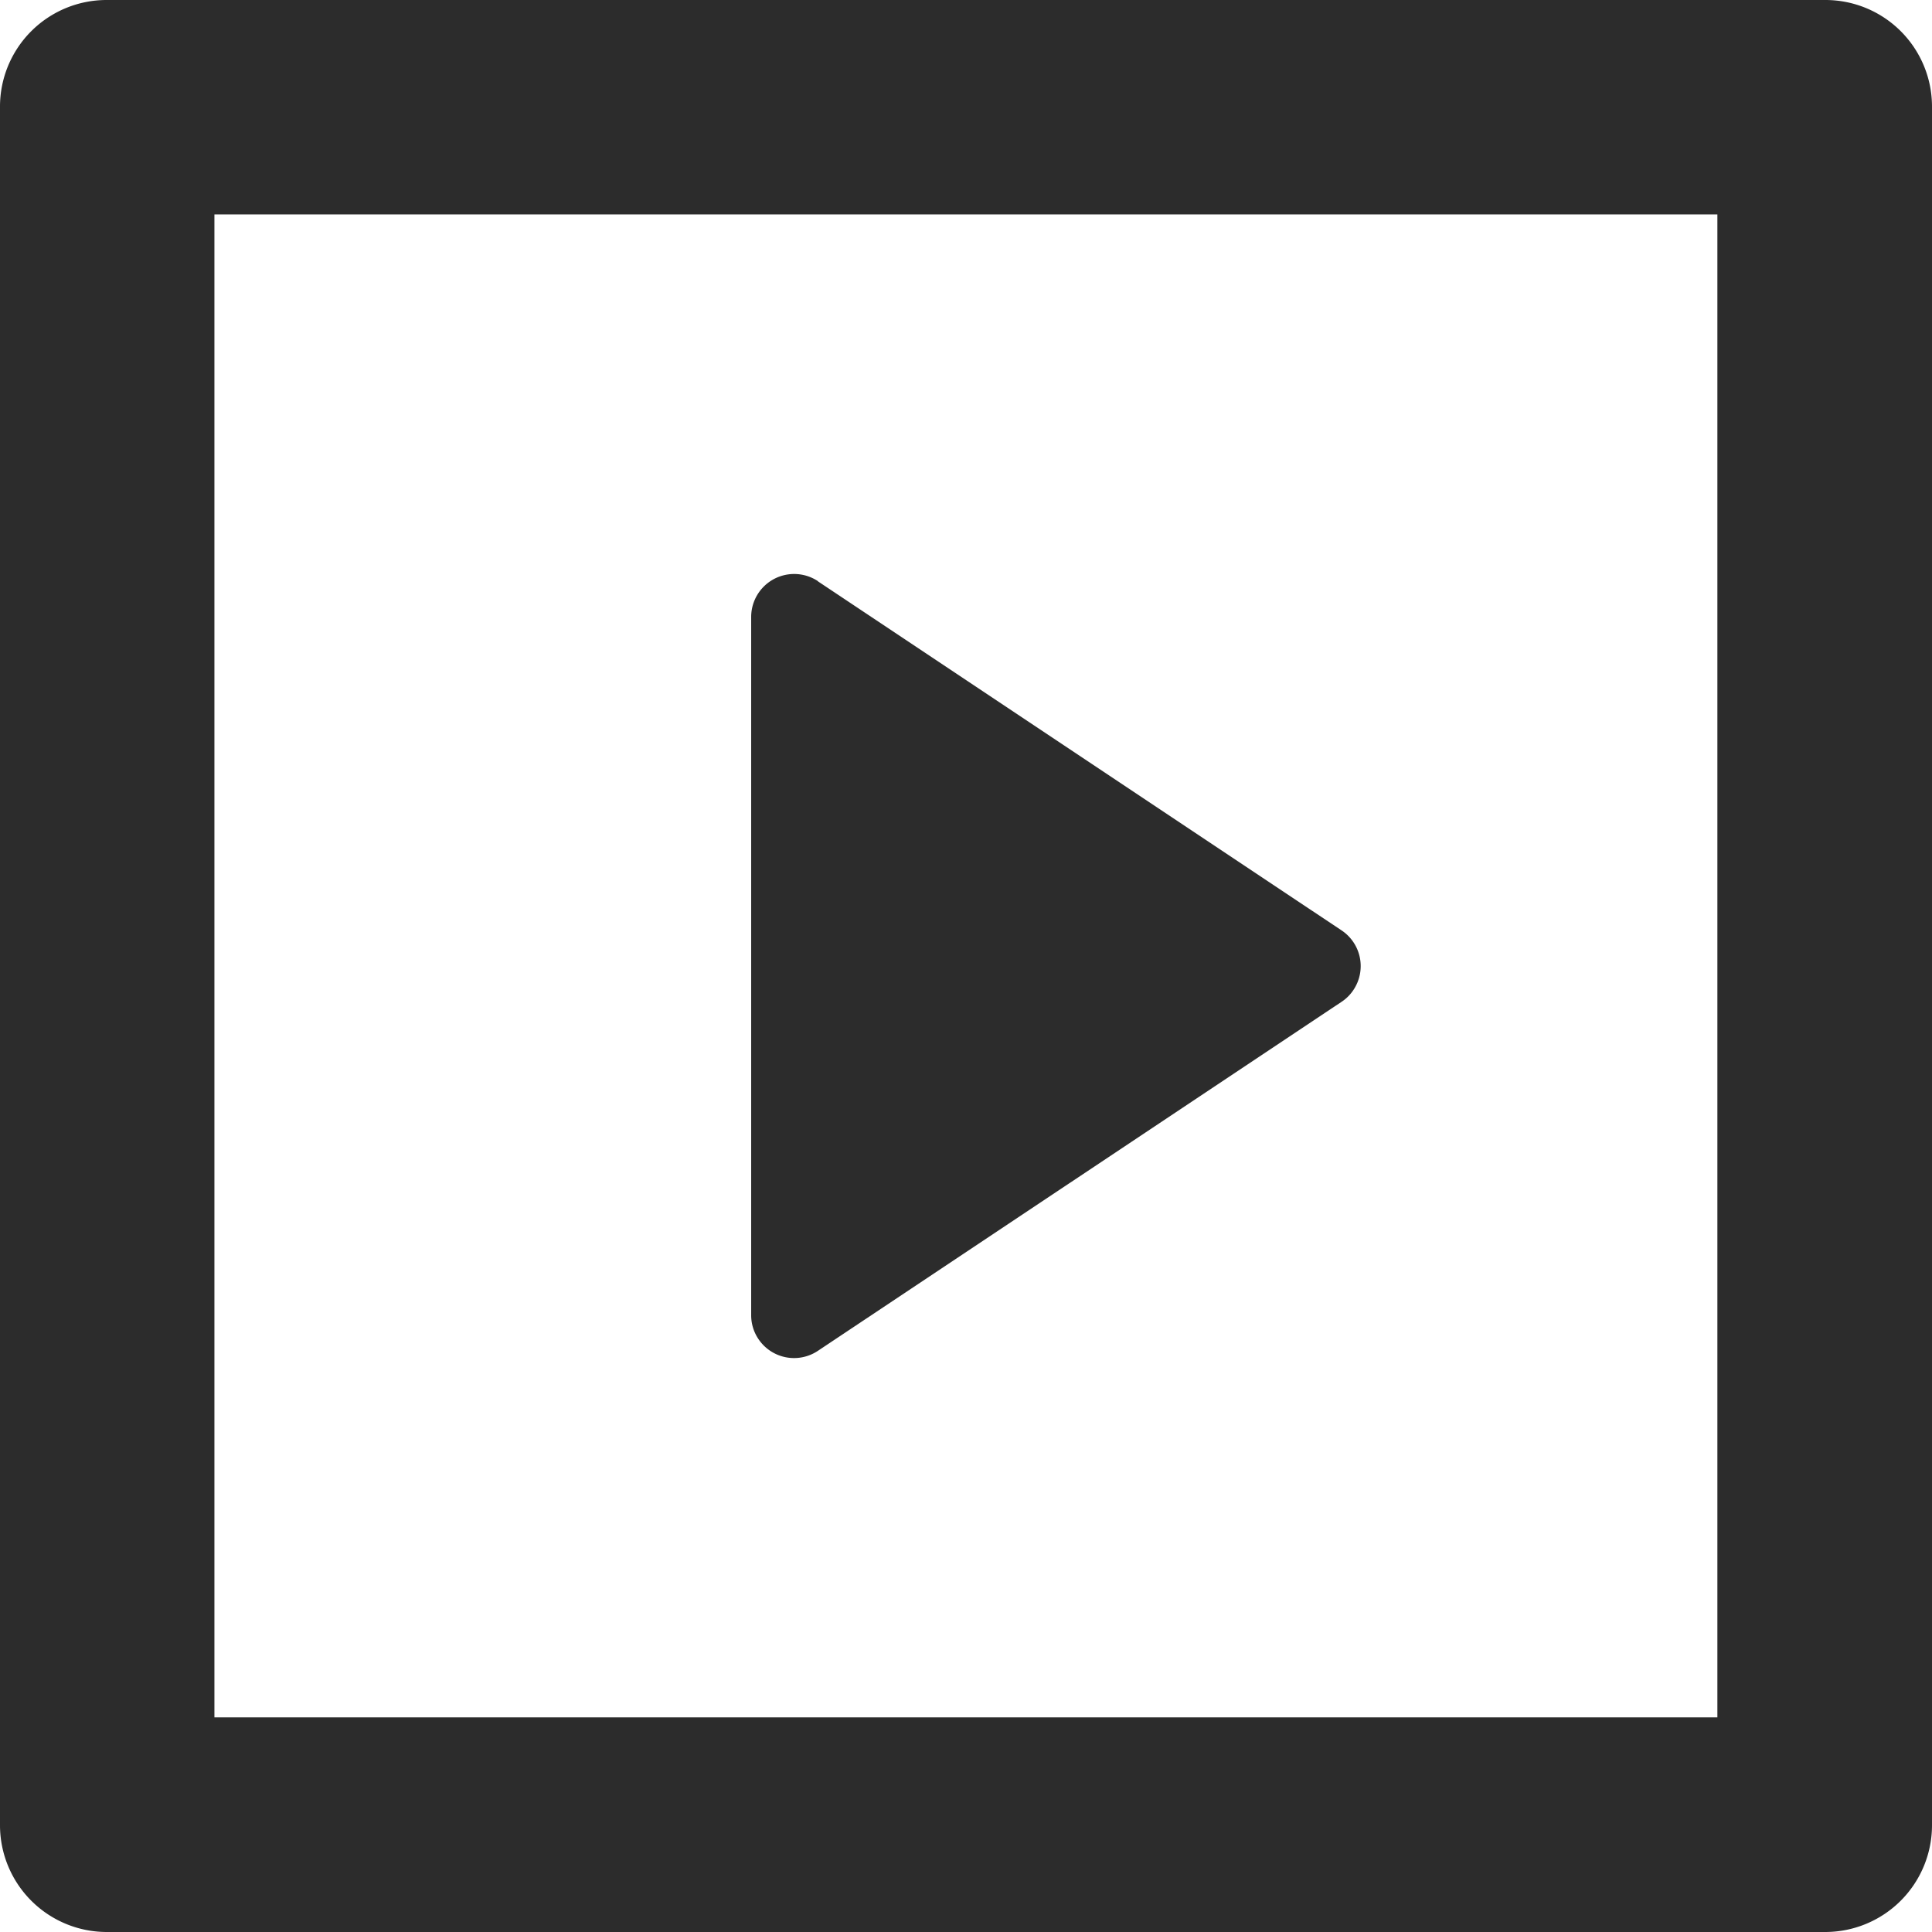
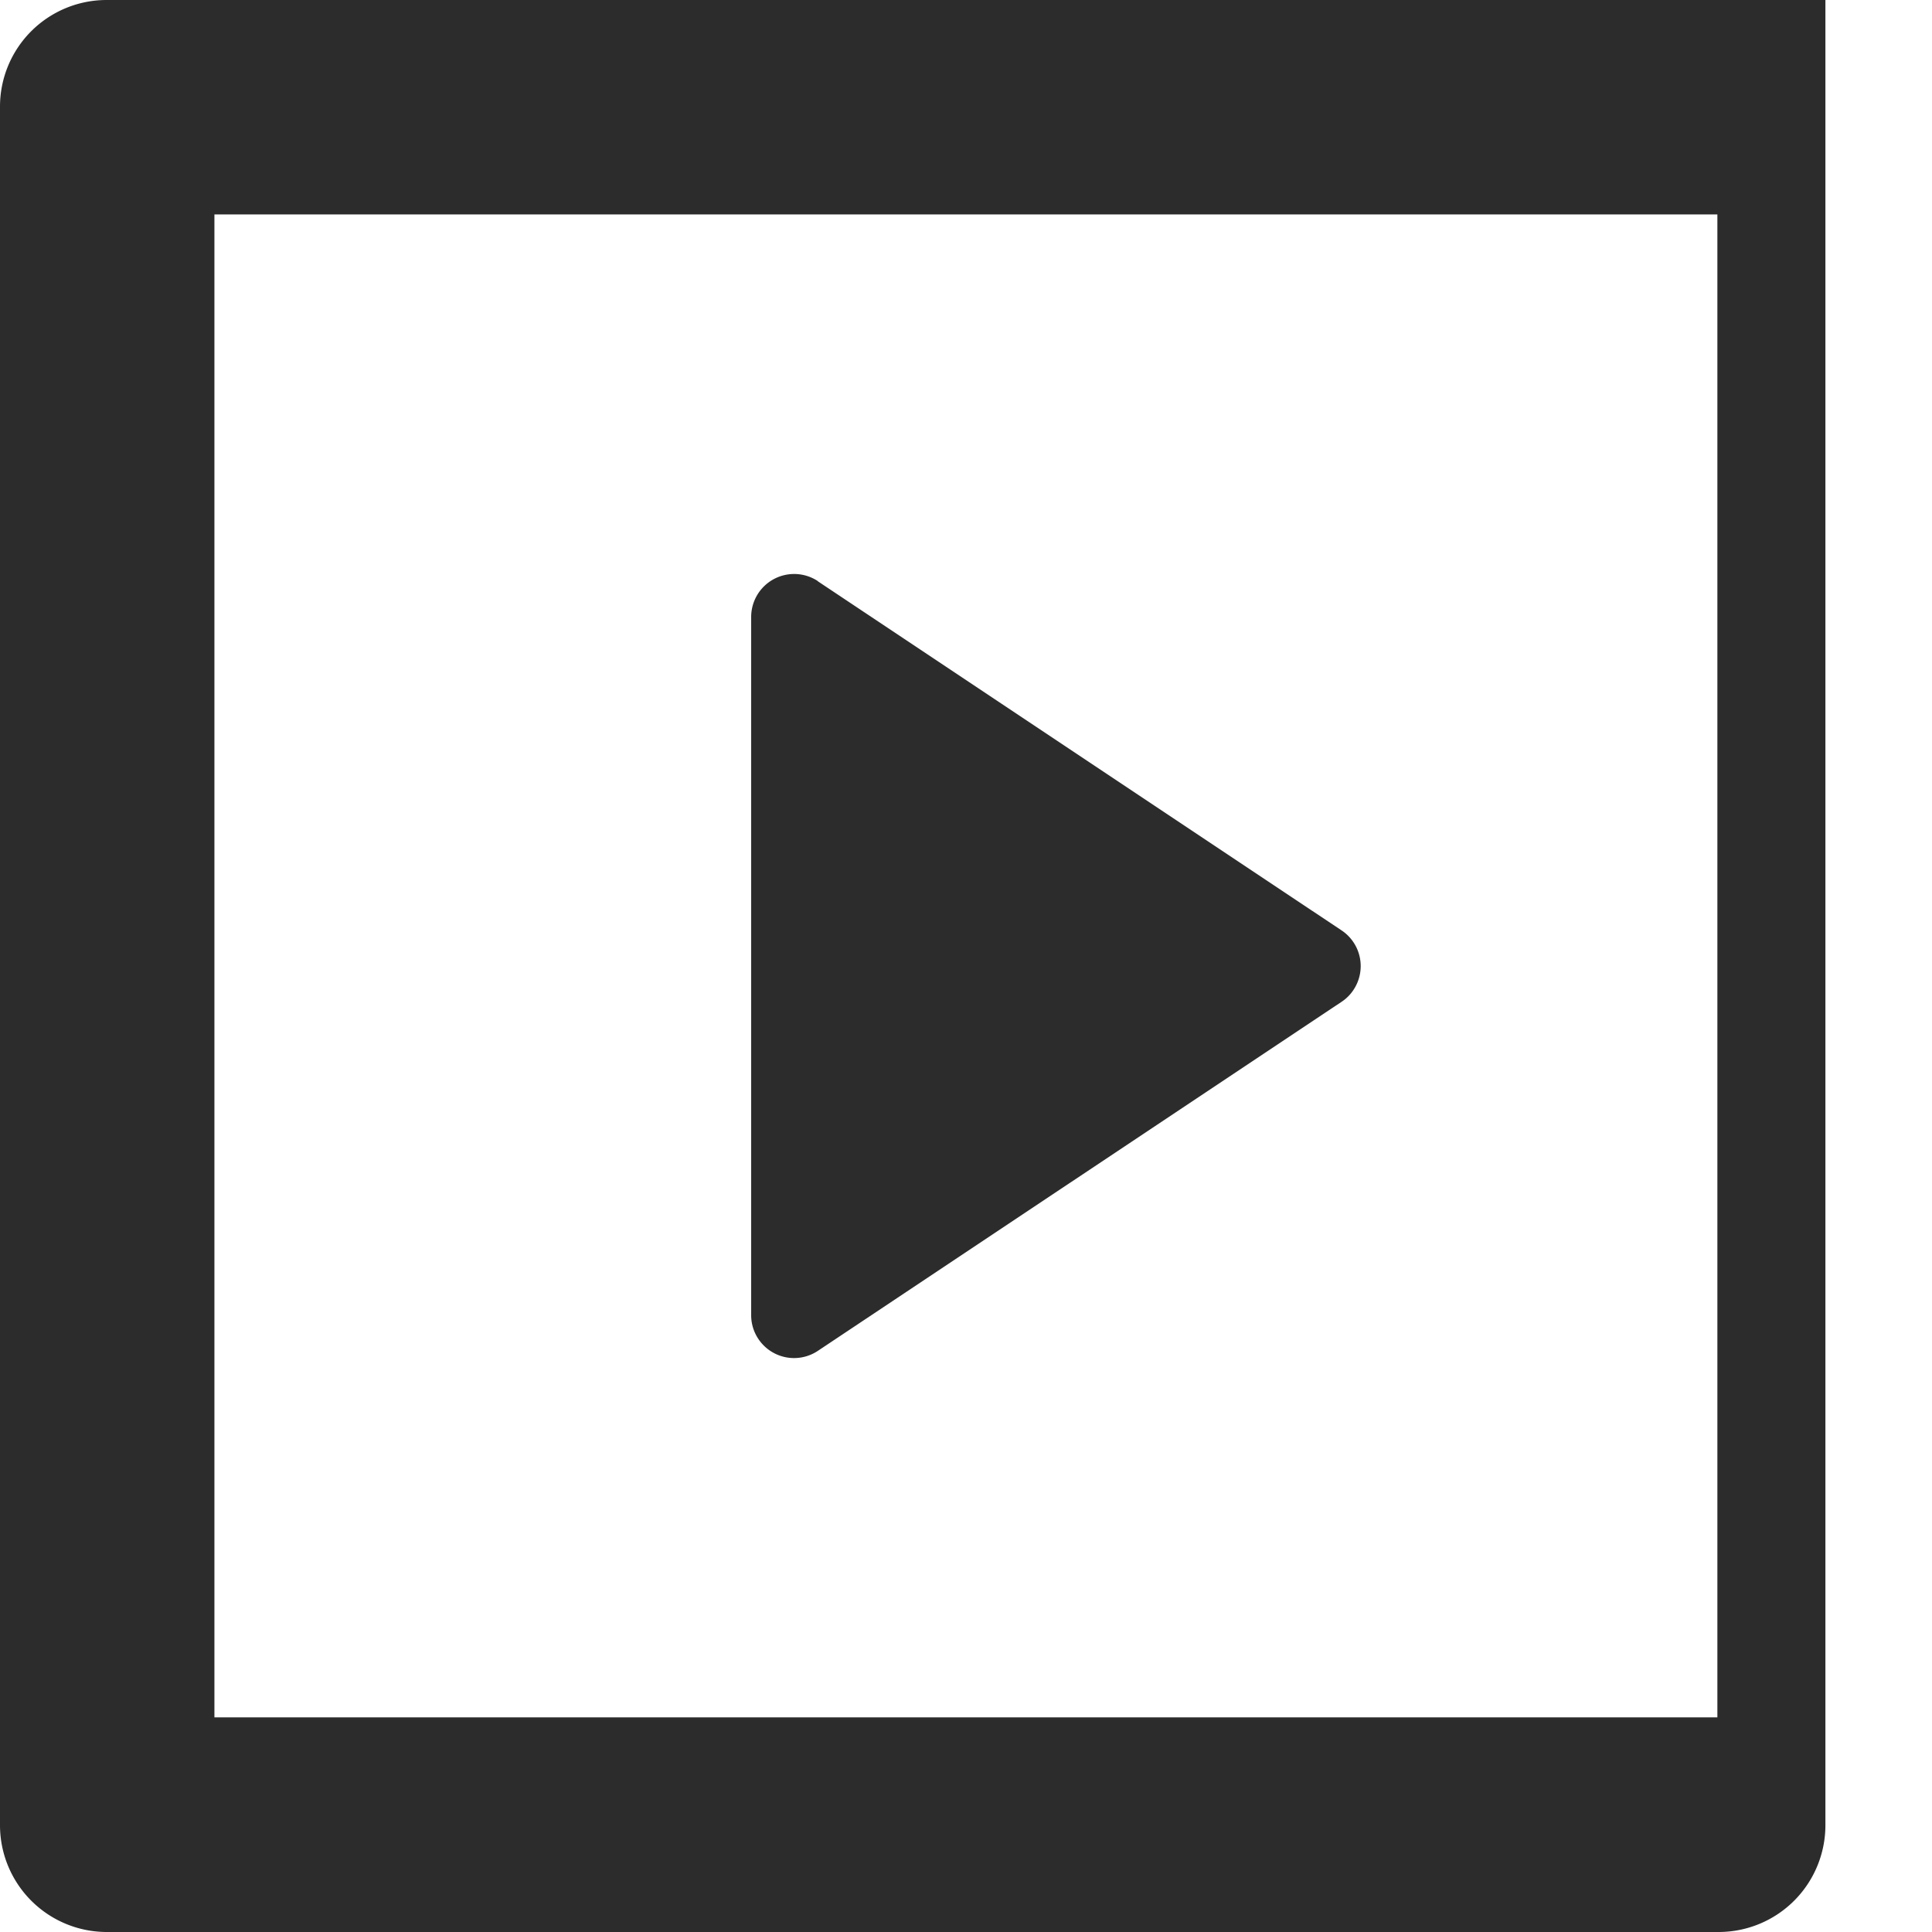
<svg xmlns="http://www.w3.org/2000/svg" width="18.922" height="18.922" viewBox="0 0 18.922 18.922">
-   <path id="Path_4524" data-name="Path 4524" d="M3,4.044A1.044,1.044,0,0,1,4.044,3H20.878a1.044,1.044,0,0,1,1.044,1.044V20.878a1.046,1.046,0,0,1-1.044,1.044H4.044A1.046,1.046,0,0,1,3,20.878ZM5.1,19.82H19.82V5.1H5.1Zm5.91-11.127,5.129,3.419a.42.42,0,0,1,.117.583.411.411,0,0,1-.117.117l-5.13,3.419a.42.42,0,0,1-.582-.118.416.416,0,0,1-.07-.231V9.041a.421.421,0,0,1,.654-.349" transform="translate(-3 -3)" fill="#2c2c2c" />
+   <path id="Path_4524" data-name="Path 4524" d="M3,4.044A1.044,1.044,0,0,1,4.044,3H20.878V20.878a1.046,1.046,0,0,1-1.044,1.044H4.044A1.046,1.046,0,0,1,3,20.878ZM5.1,19.82H19.82V5.1H5.1Zm5.91-11.127,5.129,3.419a.42.42,0,0,1,.117.583.411.411,0,0,1-.117.117l-5.13,3.419a.42.42,0,0,1-.582-.118.416.416,0,0,1-.07-.231V9.041a.421.421,0,0,1,.654-.349" transform="translate(-3 -3)" fill="#2c2c2c" />
</svg>